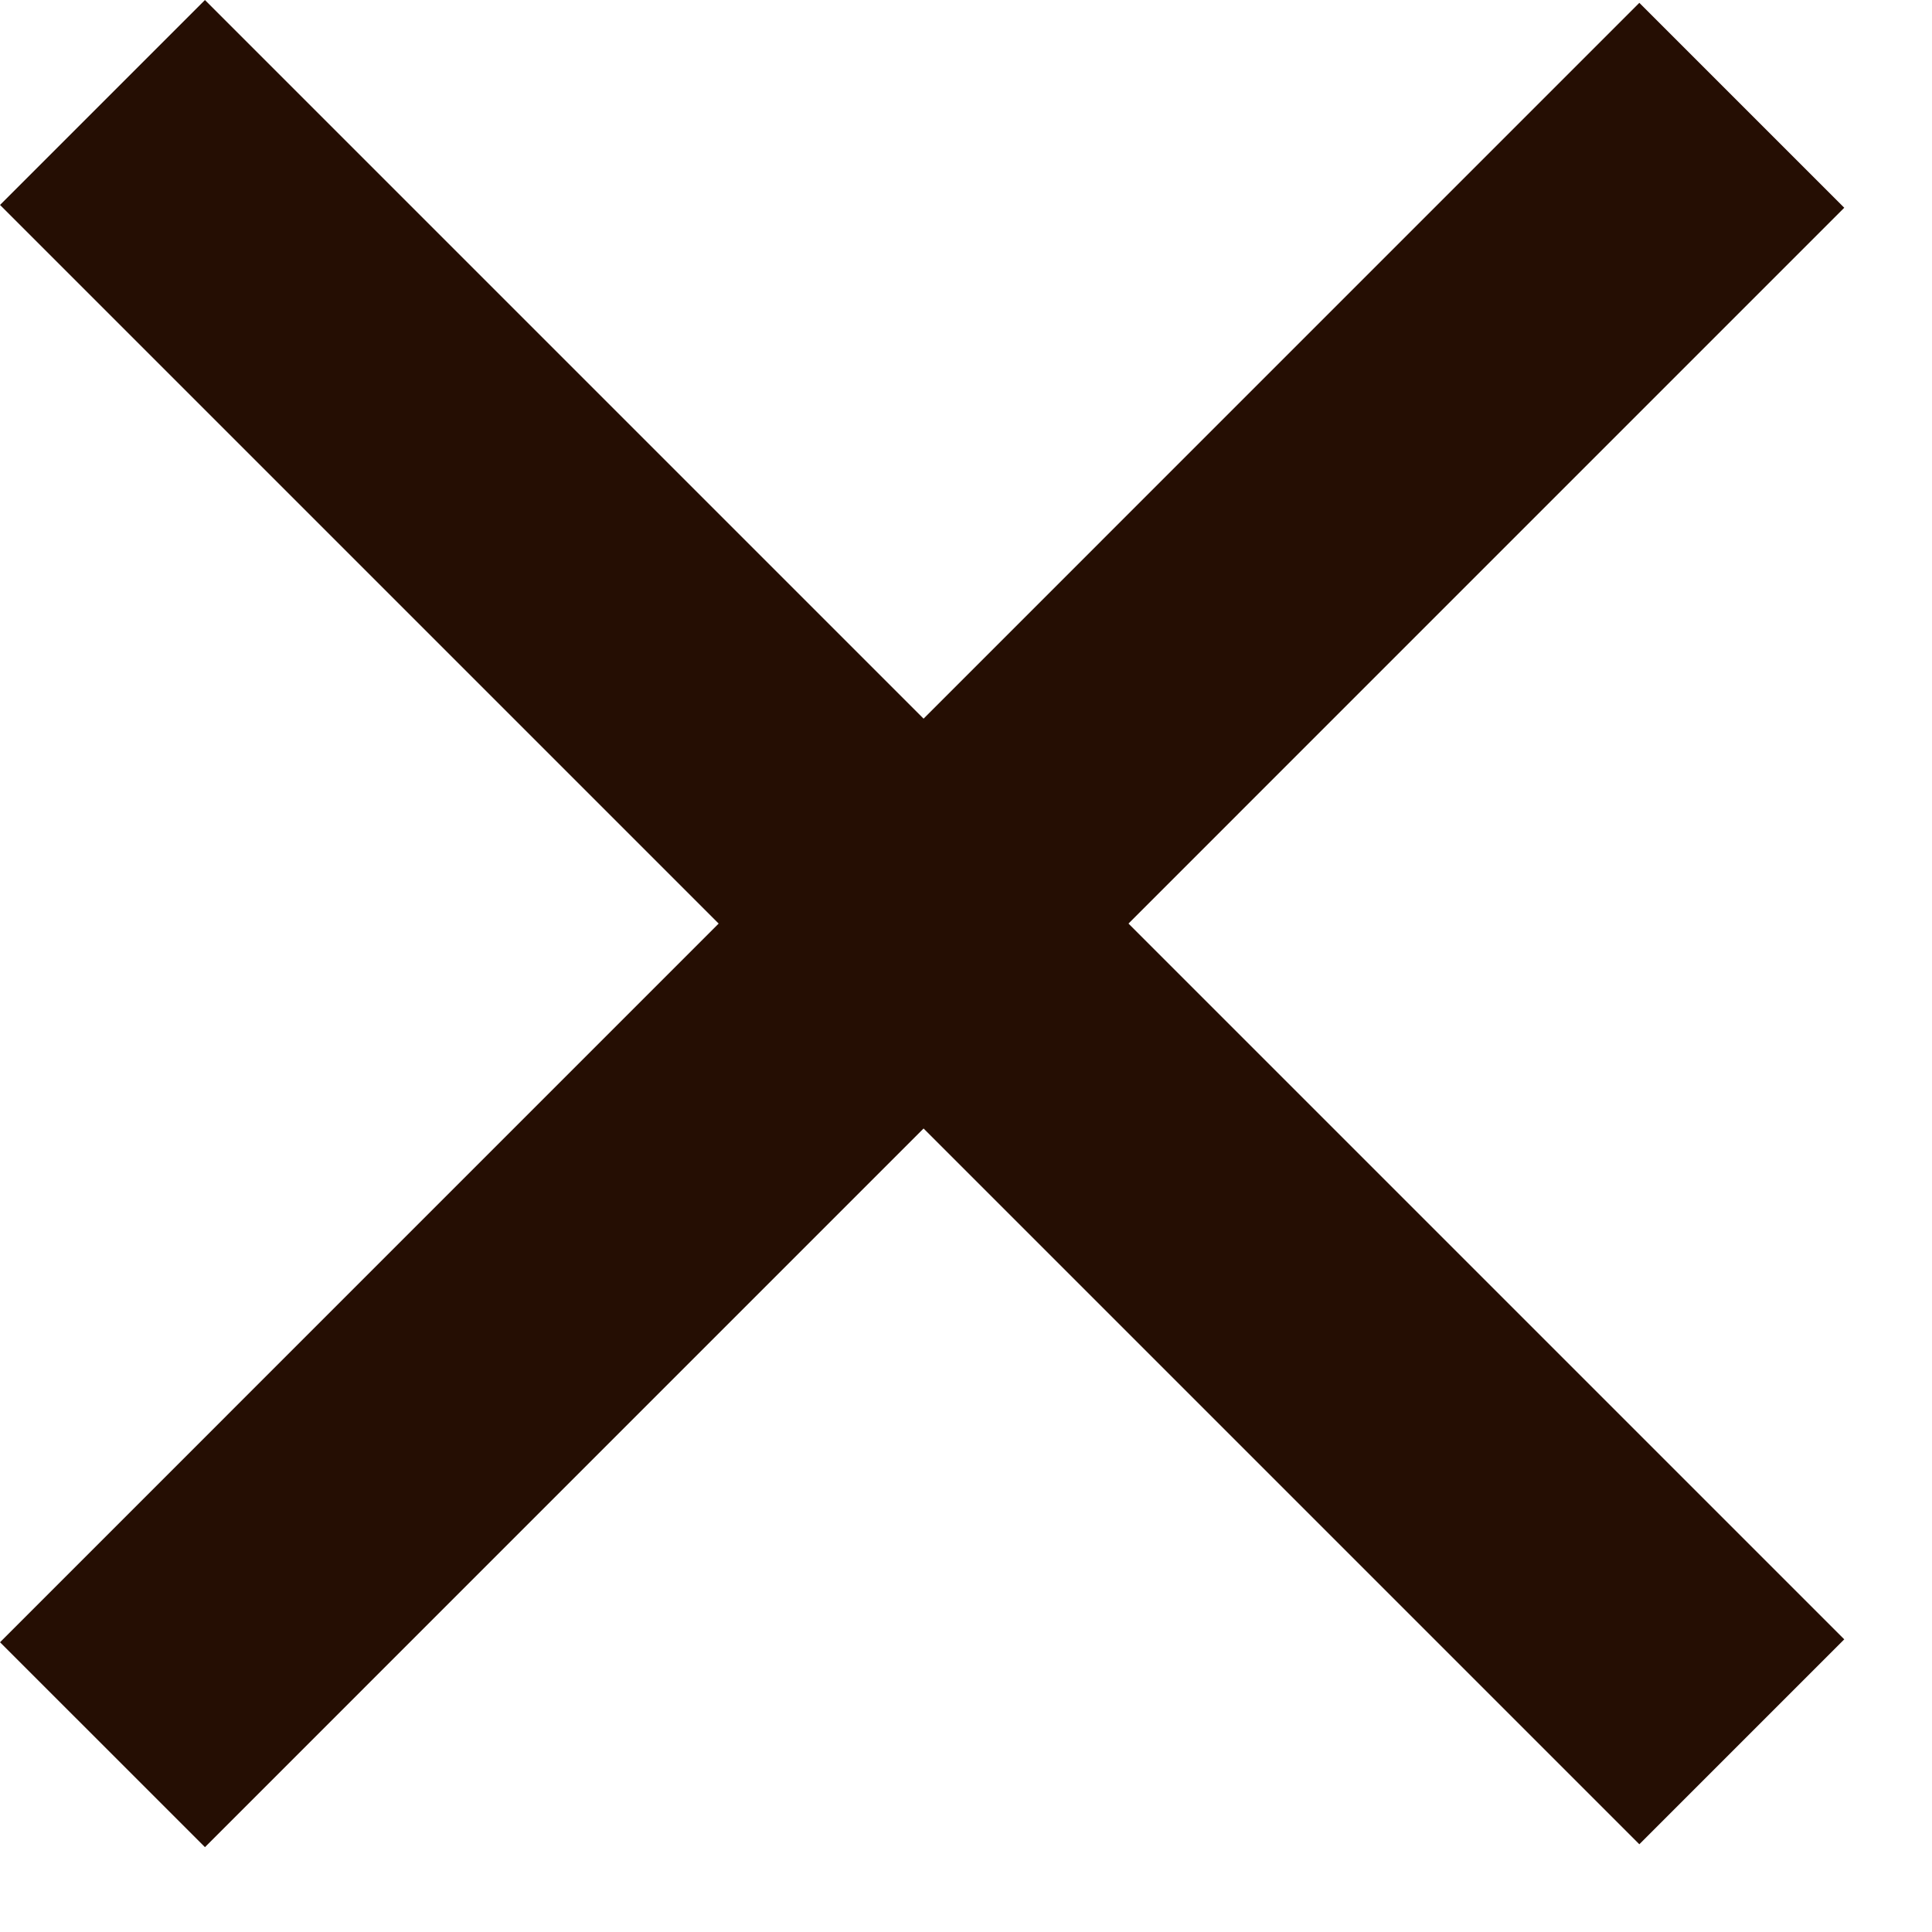
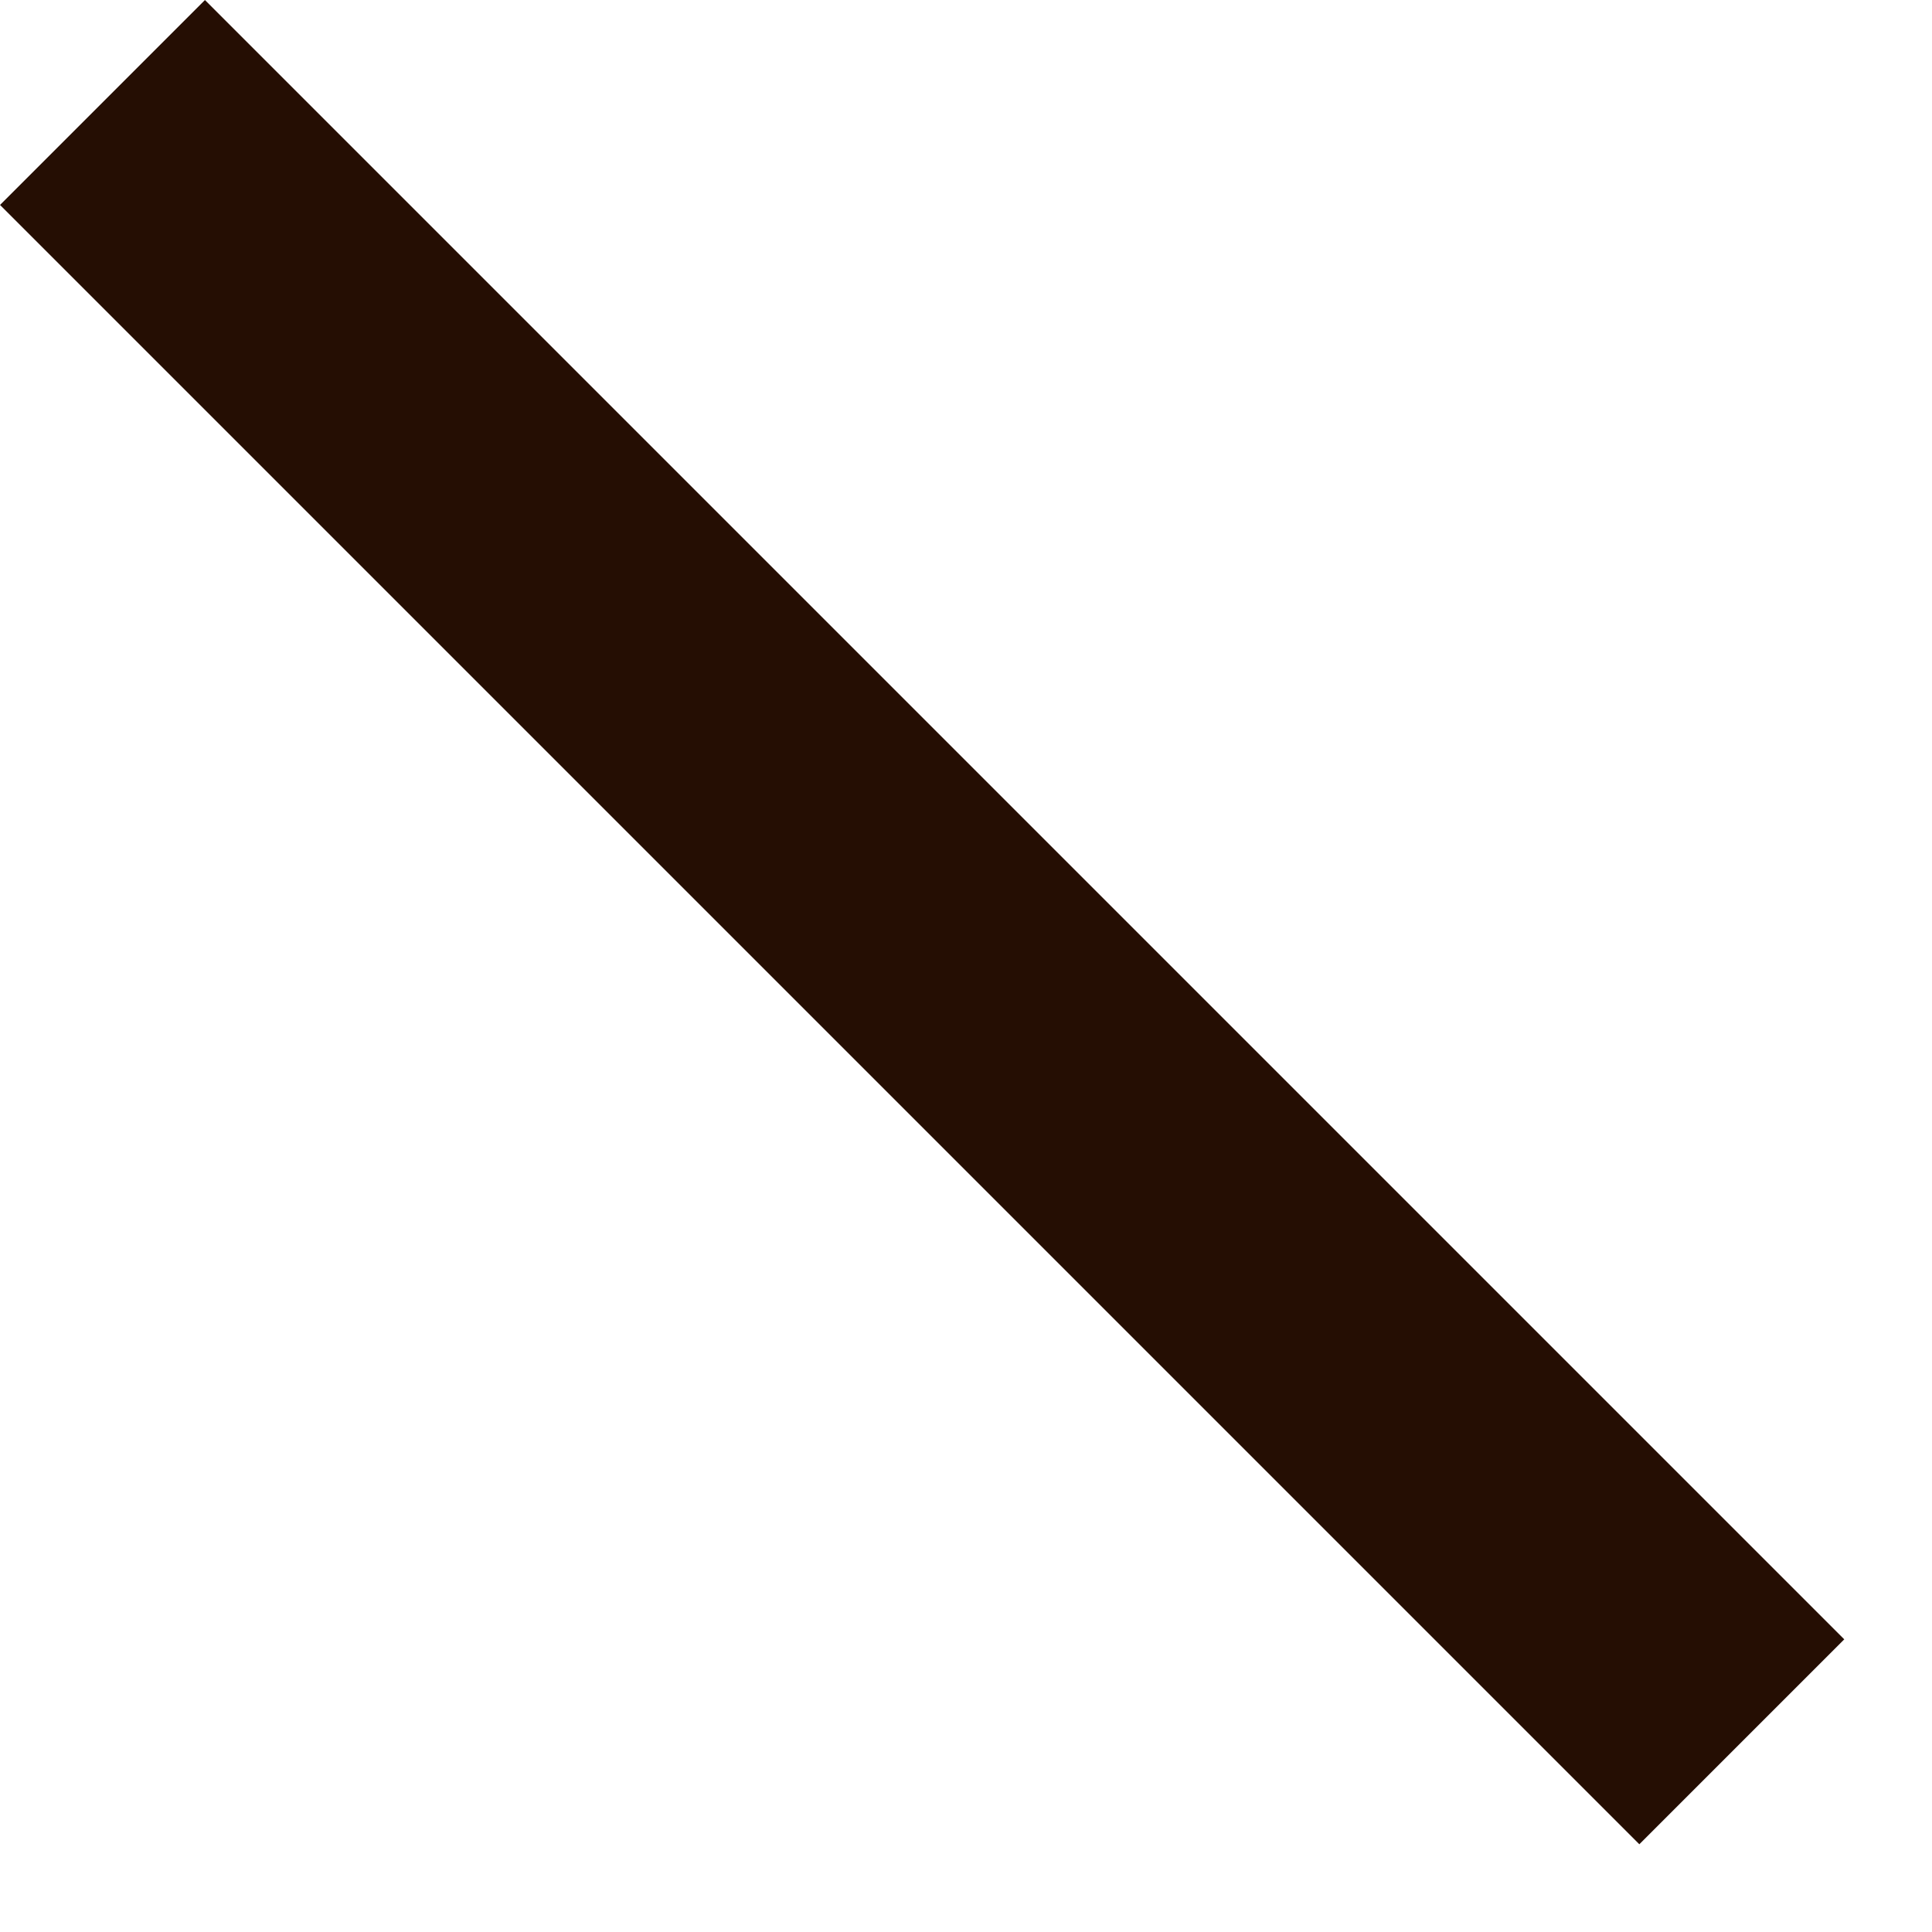
<svg xmlns="http://www.w3.org/2000/svg" width="20" height="20" viewBox="0 0 20 20" fill="none">
  <path d="M1.061 1.061L18.031 18.031" stroke="#250E03" stroke-width="3" />
-   <path d="M1.061 18.061L18.031 1.09" stroke="#250E03" stroke-width="3" />
</svg>